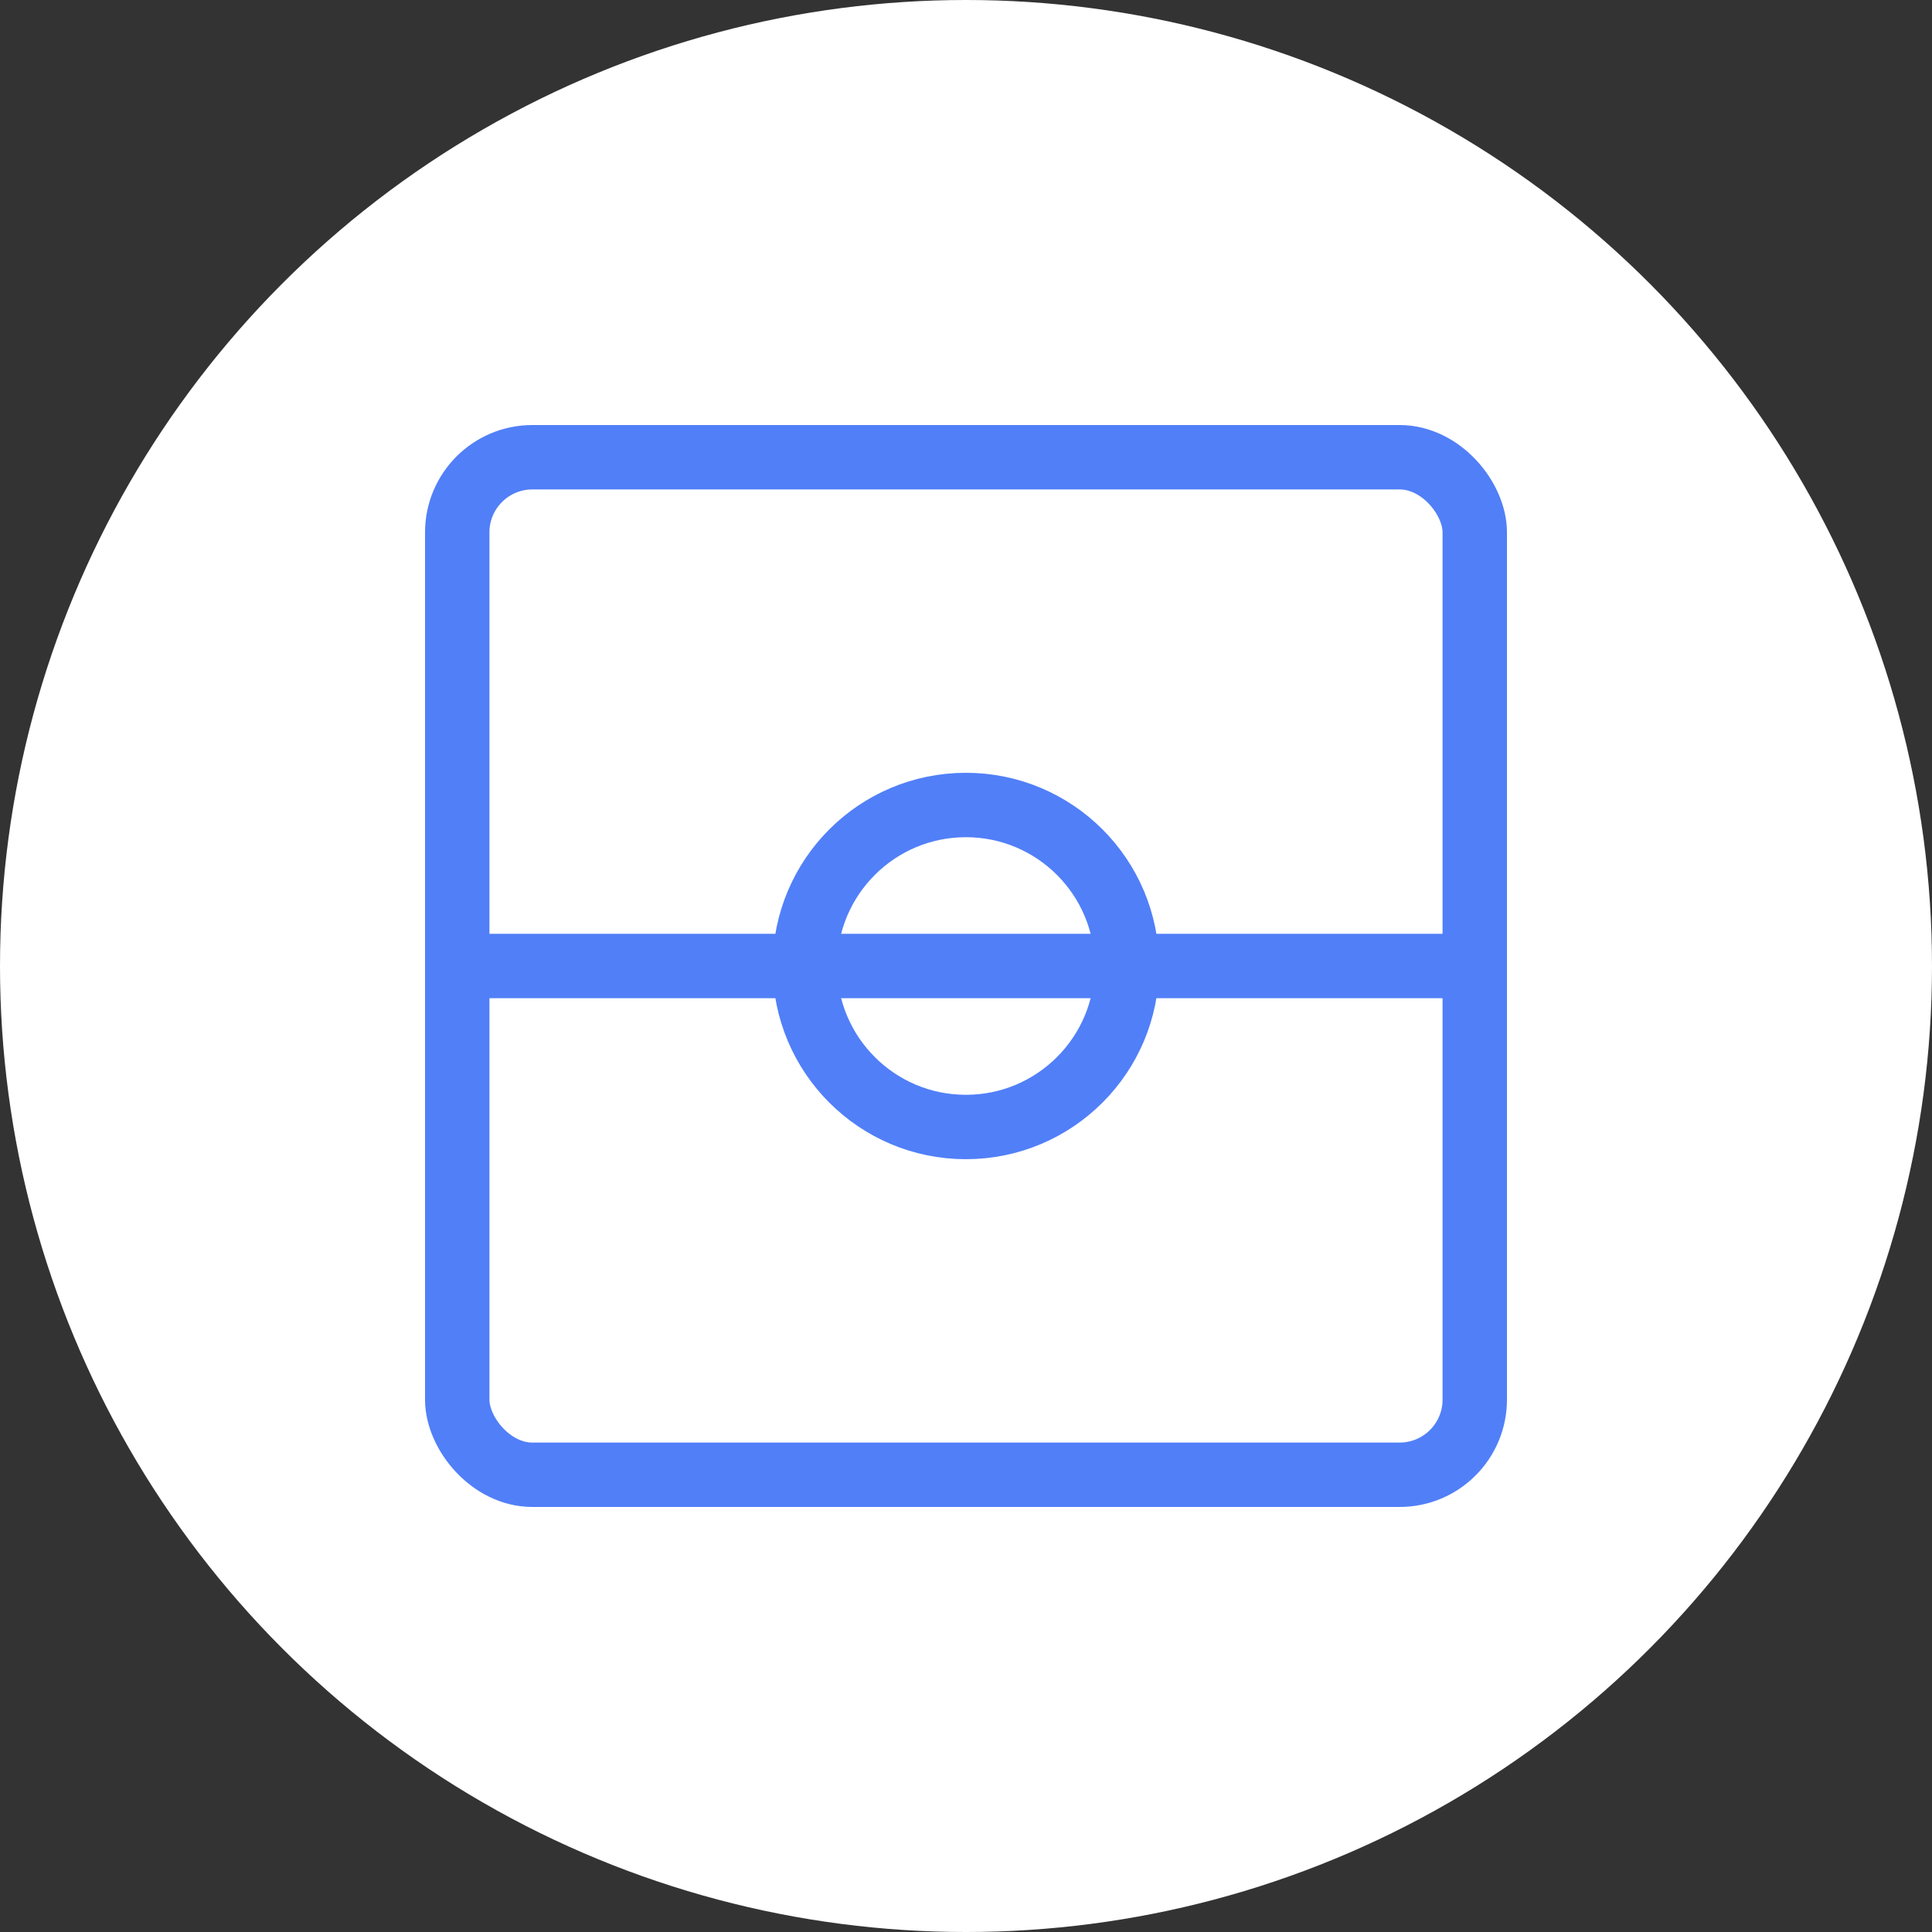
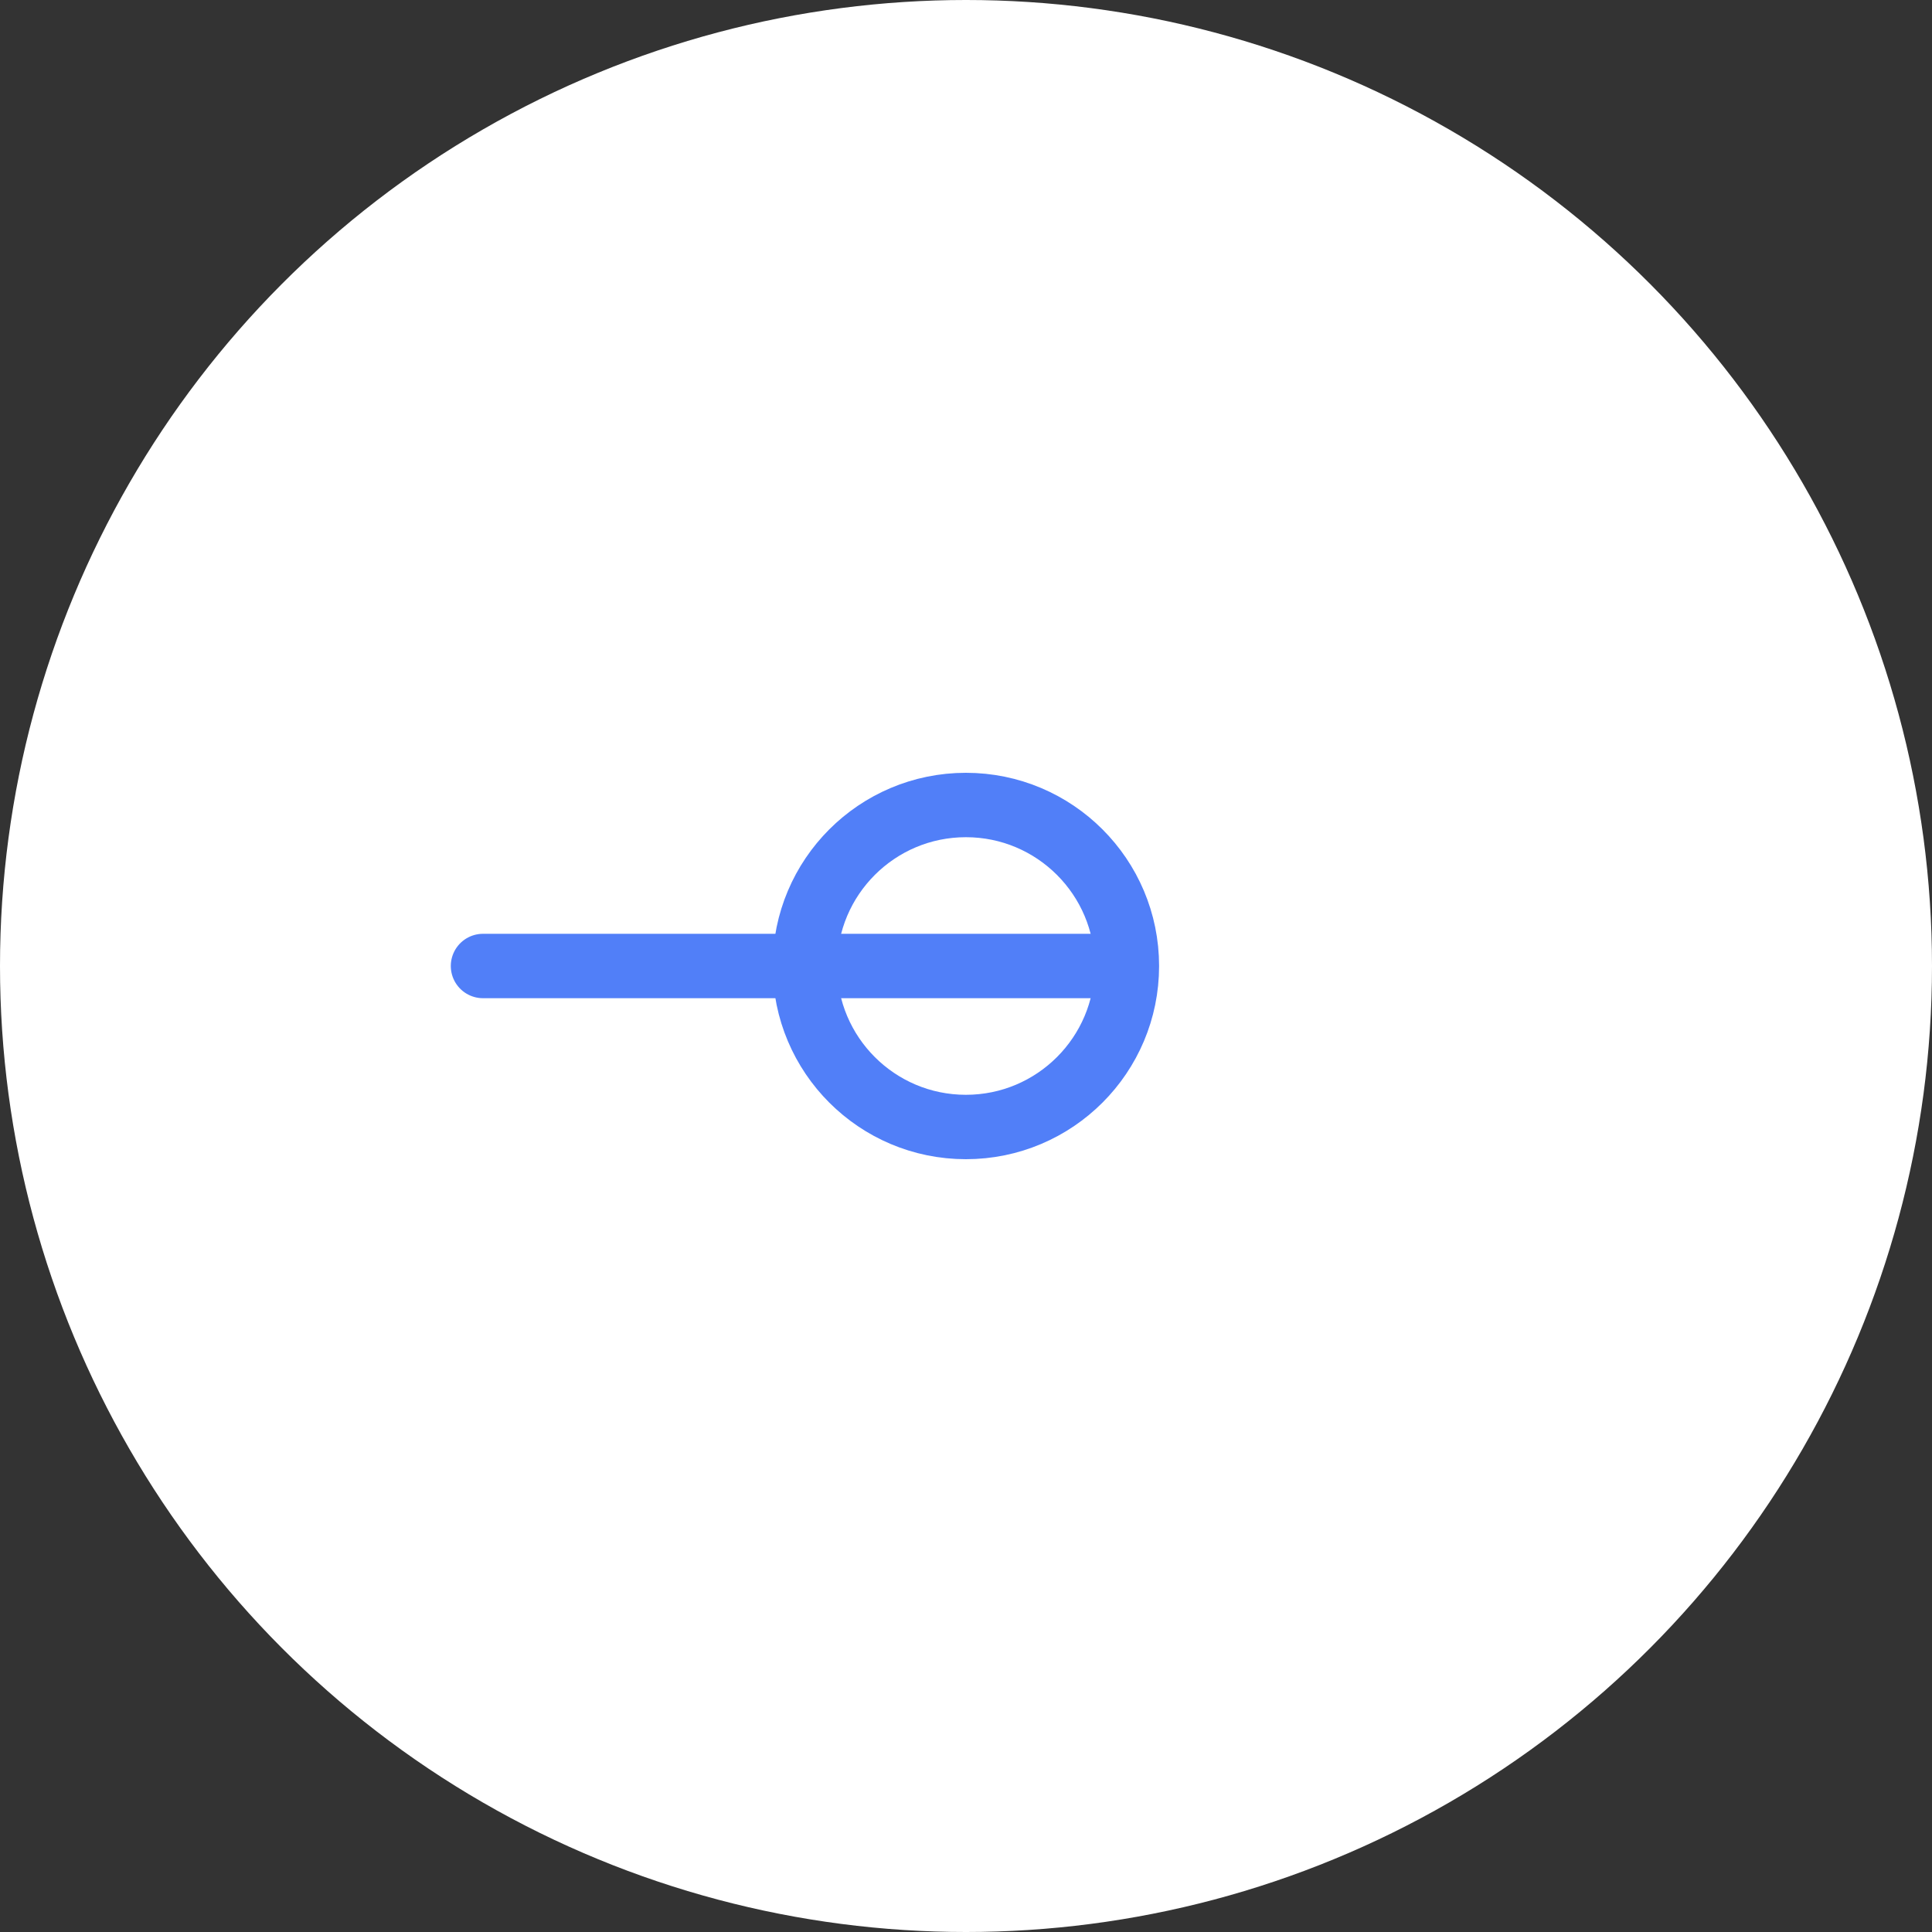
<svg xmlns="http://www.w3.org/2000/svg" width="36" height="36" viewBox="0 0 36 36" fill="none">
  <rect x="0" y="0" width="36" height="36" fill="#333333" stroke="none" />
  <circle cx="18" cy="18" r="18" fill="white" />
-   <rect x="8.52" y="8.52" width="18.96" height="18.96" rx="1.4" stroke="#517FF8" stroke-width="1.2" />
  <circle cx="17.998" cy="18" r="3" stroke="#517FF8" stroke-width="1.2" />
-   <path d="M9 18H20.879M27 18H21.239" stroke="#517FF8" stroke-width="1.2" stroke-linecap="round" />
+   <path d="M9 18H20.879M27 18" stroke="#517FF8" stroke-width="1.2" stroke-linecap="round" />
  <mask id="path-5-inside-1_3673_53866" fill="white">
    <rect x="14.398" y="7.92" width="7.2" height="3.6" rx="1" />
  </mask>
  <rect x="14.398" y="7.92" width="7.2" height="3.6" rx="1" stroke="#517FF8" stroke-width="2.4" mask="url(#path-5-inside-1_3673_53866)" />
  <mask id="path-6-inside-2_3673_53866" fill="white">
    <rect x="14.398" y="24.48" width="7.2" height="3.6" rx="1" />
  </mask>
  <rect x="14.398" y="24.48" width="7.2" height="3.6" rx="1" stroke="#517FF8" stroke-width="2.4" mask="url(#path-6-inside-2_3673_53866)" />
</svg>